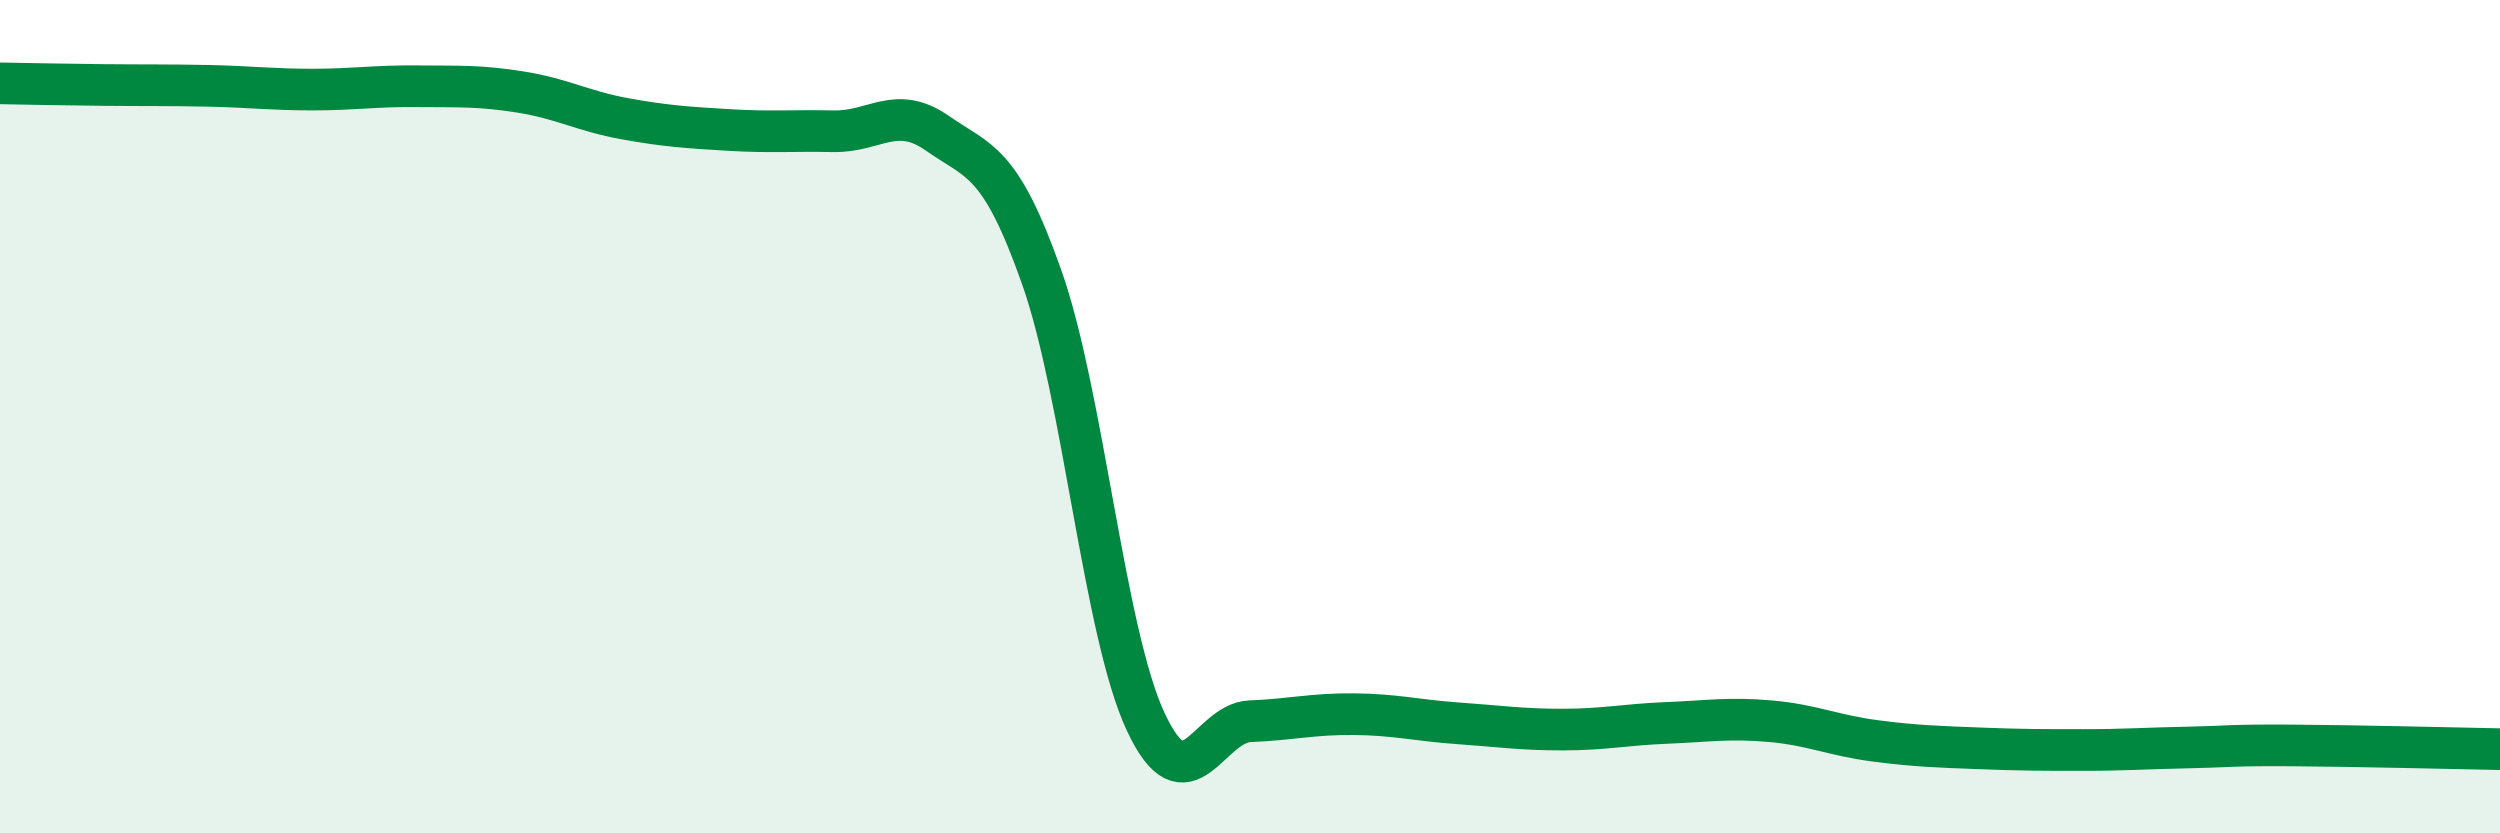
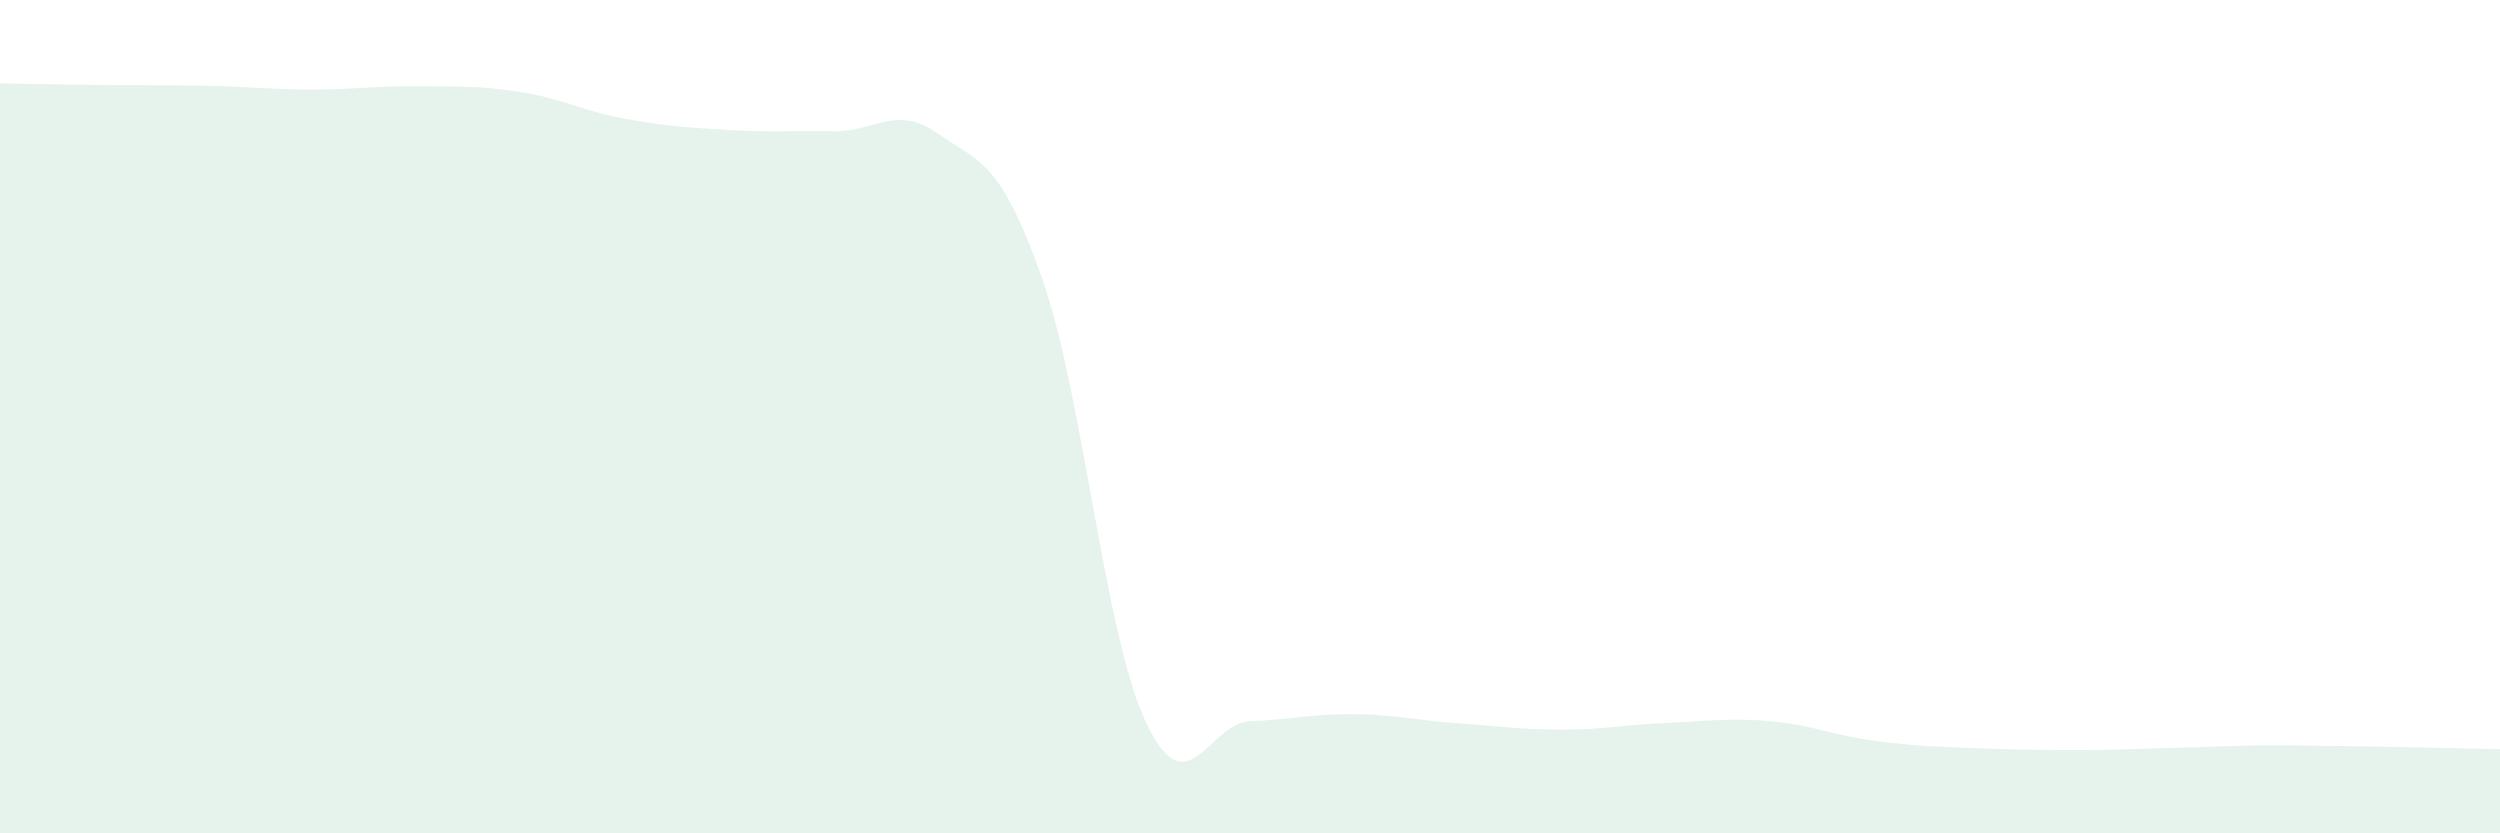
<svg xmlns="http://www.w3.org/2000/svg" width="60" height="20" viewBox="0 0 60 20">
  <path d="M 0,2 C 0.5,2.01 1.5,2.03 2.5,2.04 C 3.5,2.05 4,2.04 5,2.06 C 6,2.08 6.5,2.15 7.5,2.15 C 8.5,2.15 9,2.06 10,2.07 C 11,2.08 11.5,2.05 12.5,2.21 C 13.5,2.37 14,2.67 15,2.85 C 16,3.03 16.5,3.06 17.5,3.12 C 18.5,3.18 19,3.13 20,3.15 C 21,3.17 21.5,2.5 22.5,3.2 C 23.5,3.9 24,3.82 25,6.65 C 26,9.48 26.5,15.2 27.5,17.33 C 28.5,19.46 29,17.35 30,17.31 C 31,17.27 31.5,17.13 32.5,17.14 C 33.5,17.15 34,17.29 35,17.36 C 36,17.43 36.5,17.51 37.5,17.51 C 38.5,17.51 39,17.39 40,17.35 C 41,17.31 41.5,17.22 42.5,17.31 C 43.5,17.4 44,17.65 45,17.78 C 46,17.91 46.5,17.92 47.5,17.96 C 48.5,18 49,18 50,18 C 51,18 51.5,17.96 52.5,17.94 C 53.5,17.92 53.5,17.88 55,17.89 C 56.5,17.9 59,17.96 60,17.98L60 20L0 20Z" fill="#008740" opacity="0.1" stroke-linecap="round" stroke-linejoin="round" />
-   <path d="M 0,2 C 0.5,2.01 1.5,2.03 2.5,2.04 C 3.5,2.05 4,2.04 5,2.06 C 6,2.08 6.5,2.15 7.5,2.15 C 8.5,2.15 9,2.06 10,2.07 C 11,2.08 11.5,2.05 12.5,2.21 C 13.5,2.37 14,2.67 15,2.85 C 16,3.03 16.5,3.06 17.5,3.12 C 18.5,3.18 19,3.13 20,3.15 C 21,3.17 21.5,2.5 22.5,3.2 C 23.5,3.9 24,3.82 25,6.65 C 26,9.48 26.5,15.2 27.5,17.33 C 28.5,19.46 29,17.35 30,17.31 C 31,17.27 31.5,17.13 32.5,17.14 C 33.5,17.15 34,17.29 35,17.36 C 36,17.43 36.5,17.51 37.5,17.51 C 38.5,17.51 39,17.39 40,17.35 C 41,17.31 41.5,17.22 42.5,17.31 C 43.5,17.4 44,17.65 45,17.78 C 46,17.91 46.5,17.92 47.5,17.96 C 48.5,18 49,18 50,18 C 51,18 51.5,17.96 52.5,17.94 C 53.5,17.92 53.5,17.88 55,17.89 C 56.5,17.9 59,17.96 60,17.98" stroke="#008740" stroke-width="1" fill="none" stroke-linecap="round" stroke-linejoin="round" />
</svg>